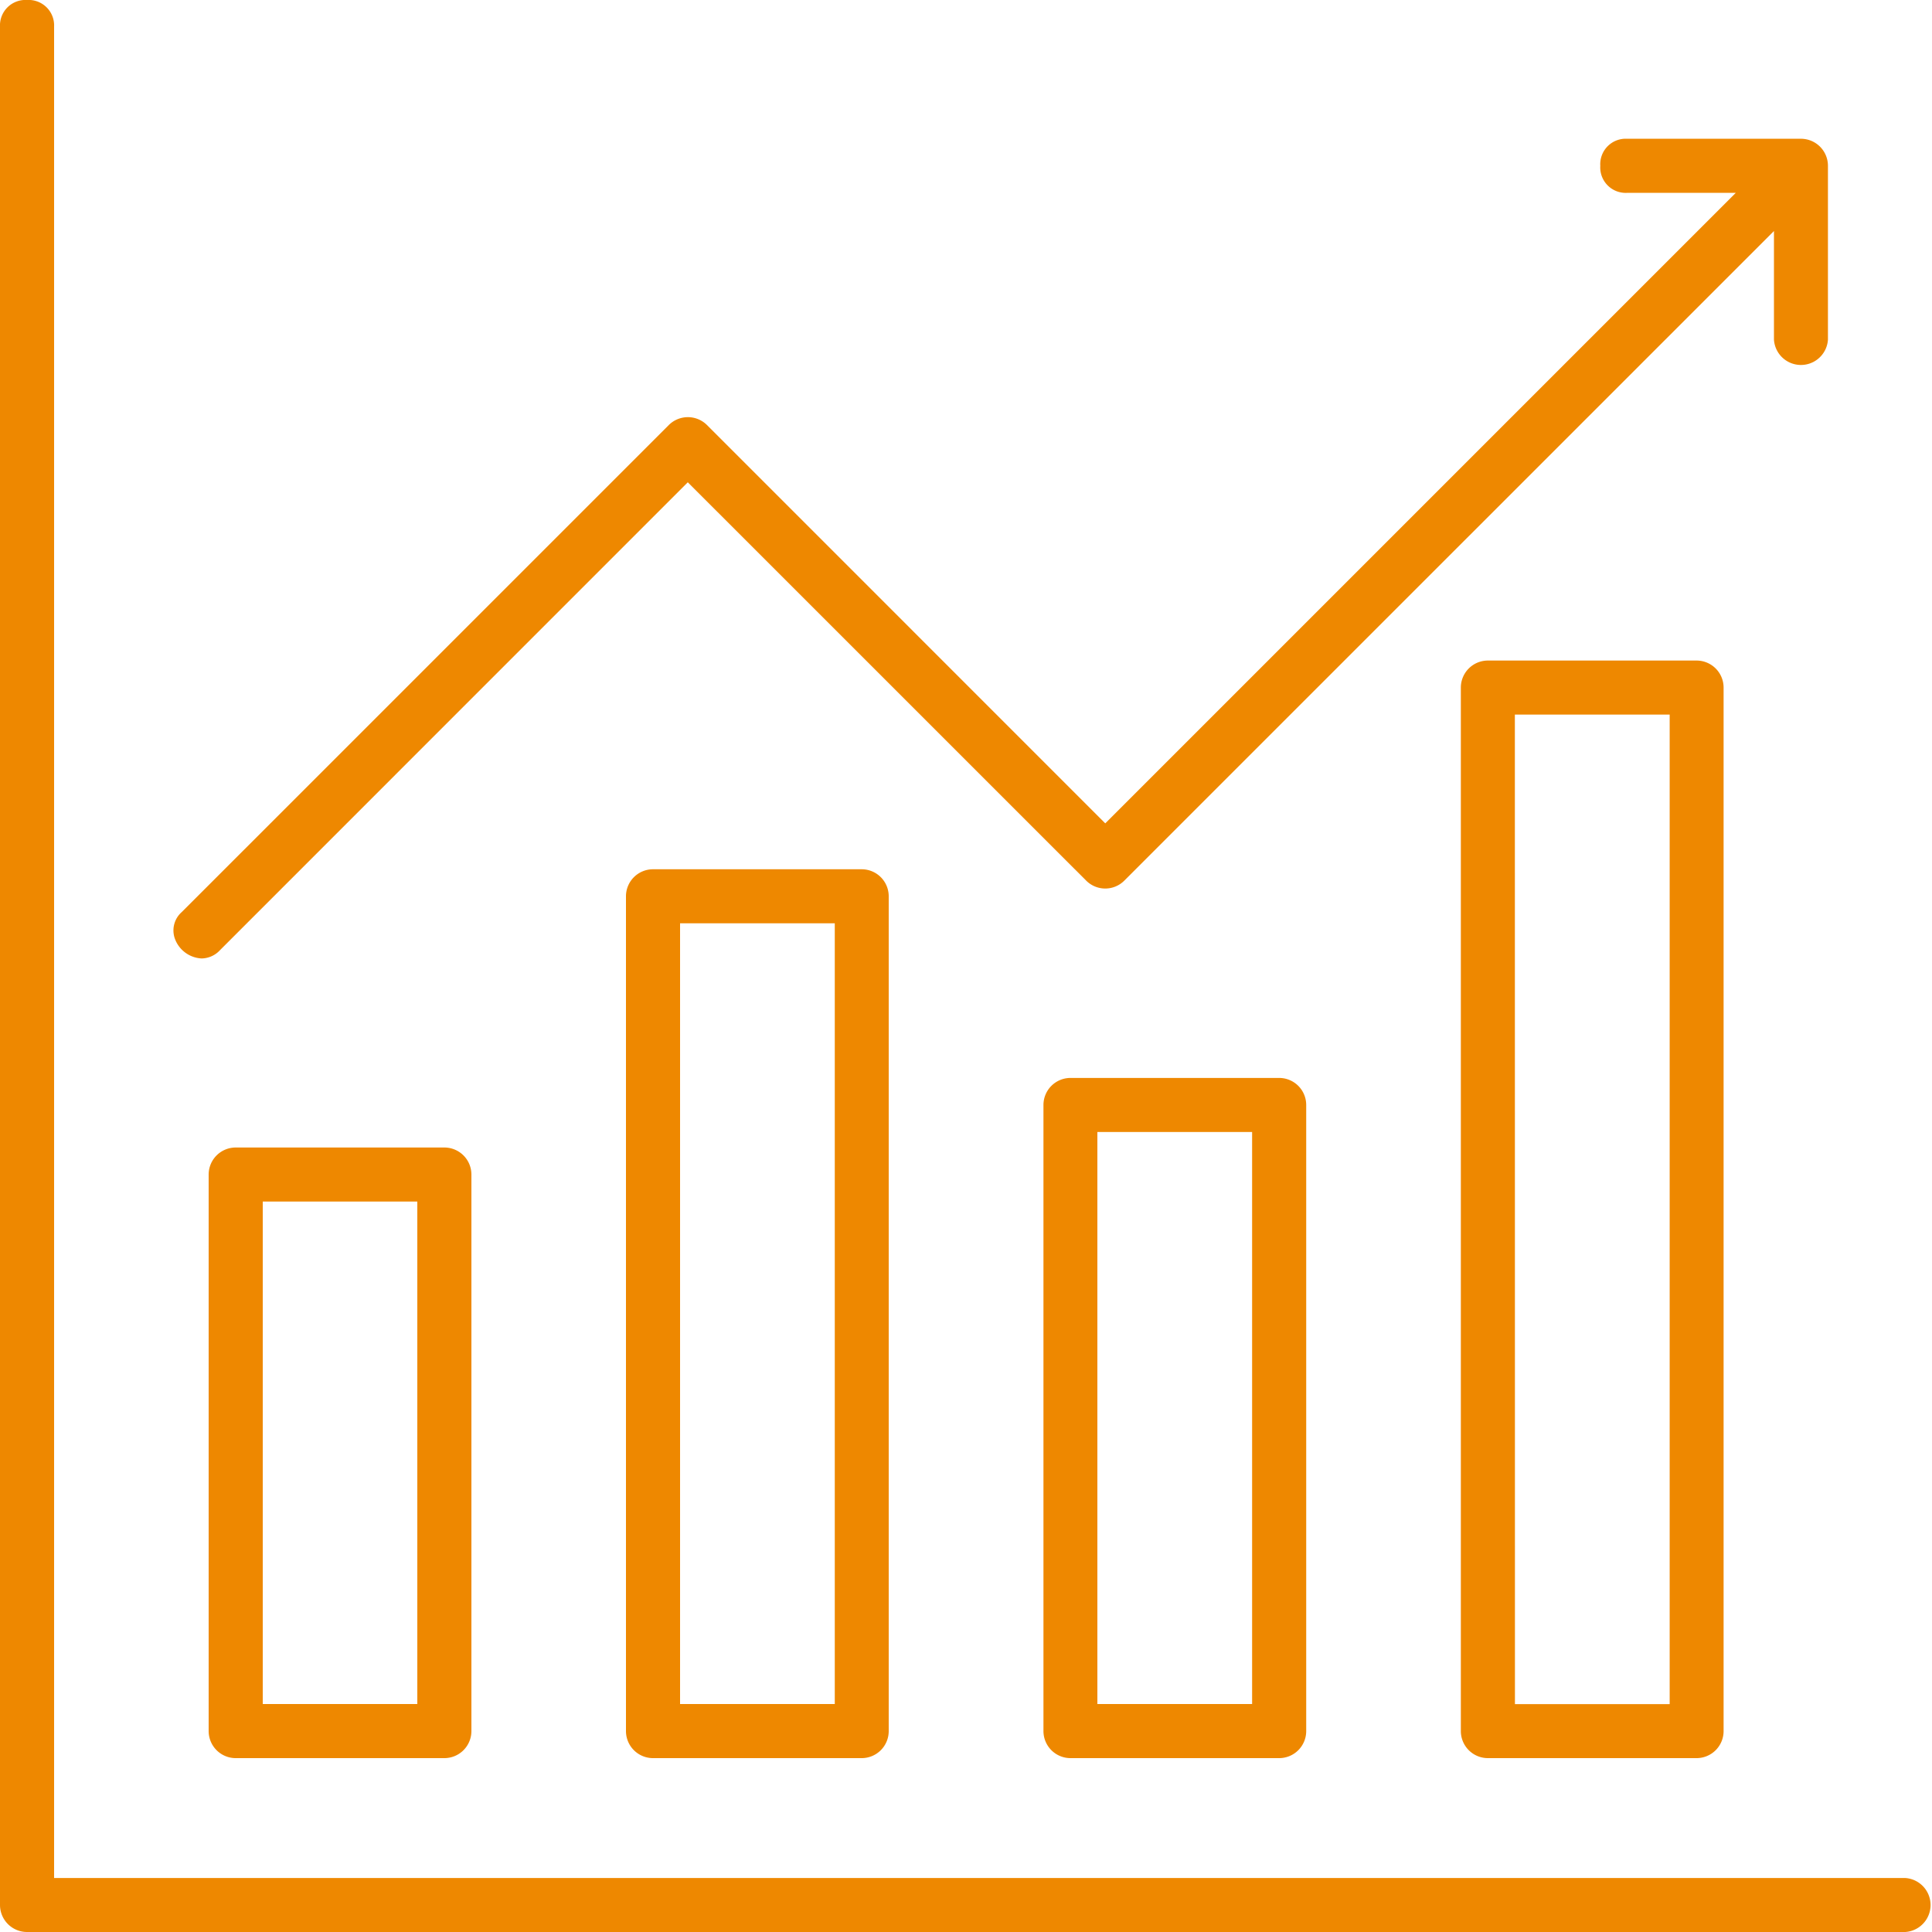
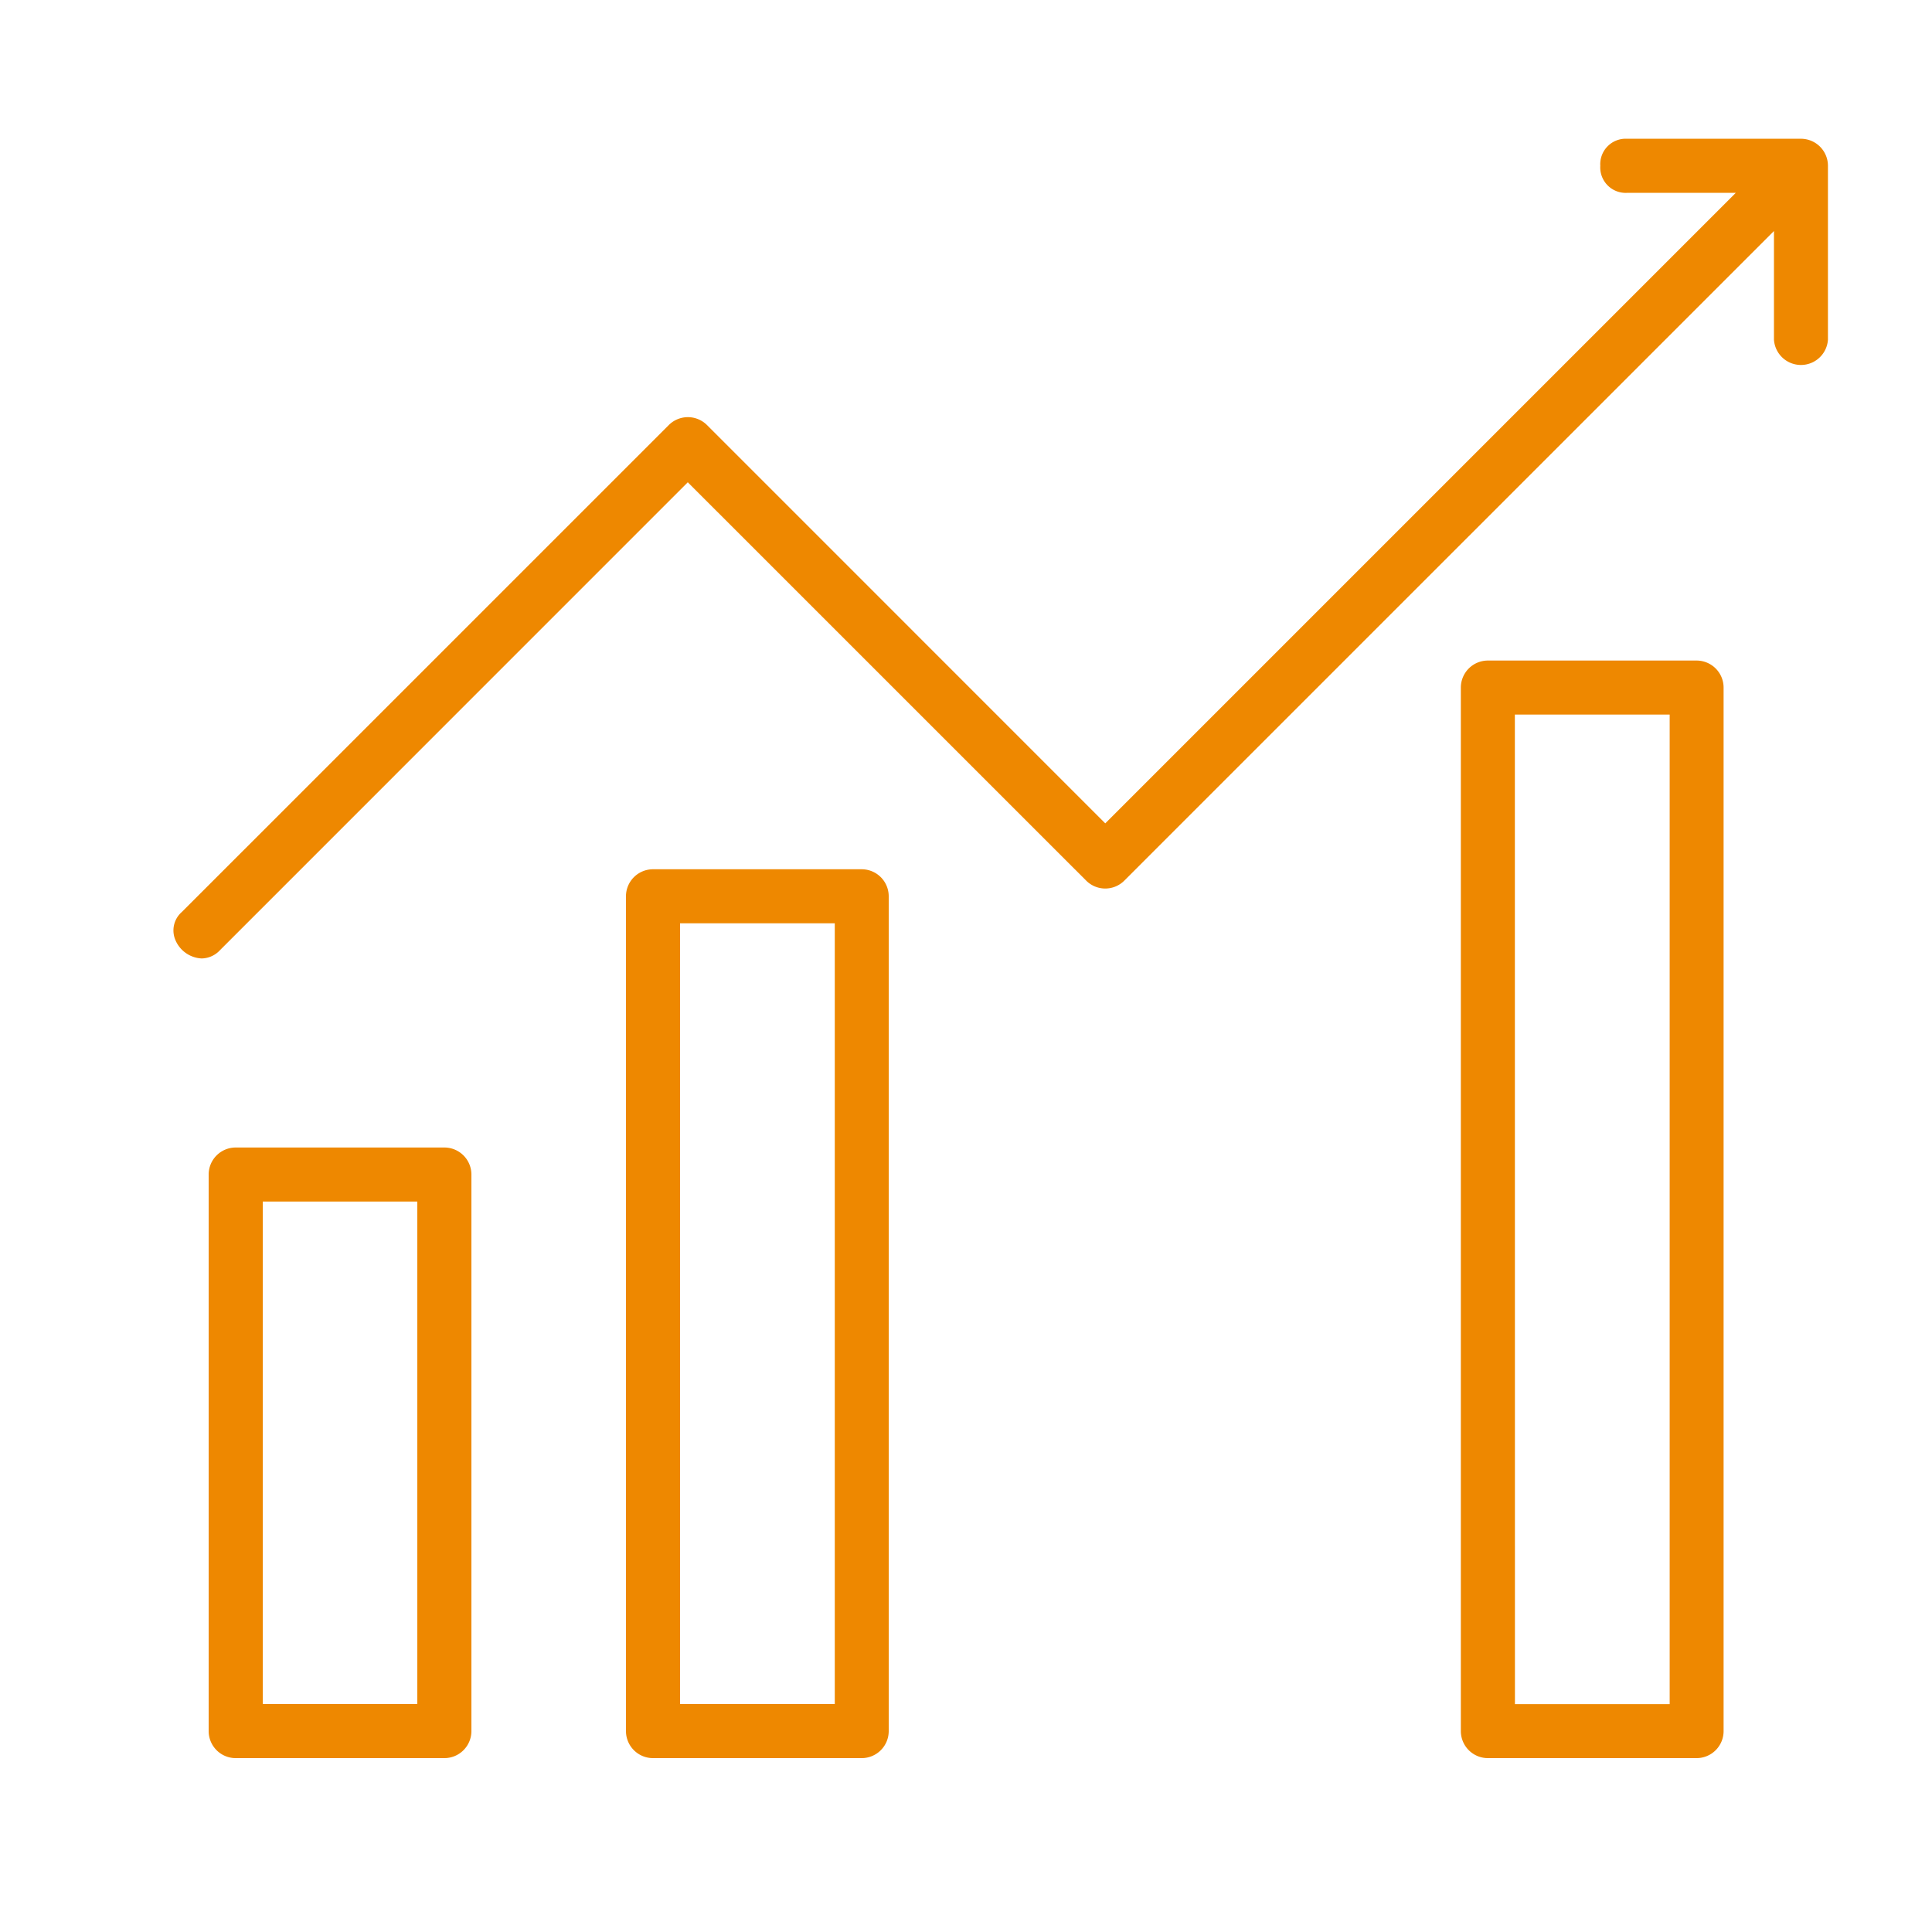
<svg xmlns="http://www.w3.org/2000/svg" width="100" height="100" viewBox="0 0 100 100">
-   <path d="M1.4,100A1.4,1.4,0,0,1,0,98.6V1.383A1.318,1.318,0,0,1,1.4,0a1.319,1.319,0,0,1,1.4,1.383V97.206H98.617a1.4,1.4,0,0,1,0,2.794Z" fill="#e80" />
  <path d="M12.2,91a1.4,1.4,0,0,1-1.4-1.4V60.795a1.4,1.4,0,0,1,1.4-1.4H23a1.4,1.4,0,0,1,1.4,1.4V89.6A1.4,1.4,0,0,1,23,91ZM13.6,88.2H21.6V62.192H13.6Z" fill="#e80" />
  <path d="M33.8,91a1.4,1.4,0,0,1-1.4-1.4V46.393a1.4,1.4,0,0,1,1.4-1.4h10.8a1.4,1.4,0,0,1,1.4,1.4V89.6a1.4,1.4,0,0,1-1.4,1.4ZM35.2,88.2h8.008V47.789H35.2Z" fill="#e80" />
-   <path d="M55.409,91a1.4,1.4,0,0,1-1.4-1.4V57.194a1.4,1.4,0,0,1,1.4-1.4h10.8a1.4,1.4,0,0,1,1.4,1.4V89.6a1.4,1.4,0,0,1-1.4,1.4ZM56.8,88.2h8.009V58.591H56.8Z" fill="#e80" />
  <path d="M77.013,91a1.4,1.4,0,0,1-1.4-1.4V35.59a1.4,1.4,0,0,1,1.4-1.4h10.8a1.4,1.4,0,0,1,1.4,1.4V89.6a1.4,1.4,0,0,1-1.4,1.4Zm1.4-2.794h8.009V36.987H78.409Z" fill="#e80" />
  <path d="M10.437,49.609a1.554,1.554,0,0,1-1.359-.955,1.266,1.266,0,0,1,.333-1.449L34.617,22a1.4,1.4,0,0,1,1.976,0L57.208,42.617,89.843,9.982H84.214a1.317,1.317,0,0,1-1.383-1.4,1.318,1.318,0,0,1,1.383-1.4h9a1.4,1.4,0,0,1,1.4,1.4v9a1.4,1.4,0,0,1-2.794,0V11.957L58.195,45.58a1.394,1.394,0,0,1-1.975,0L35.6,24.963,11.386,49.181a1.32,1.32,0,0,1-.949.428" fill="#e80" />
</svg>